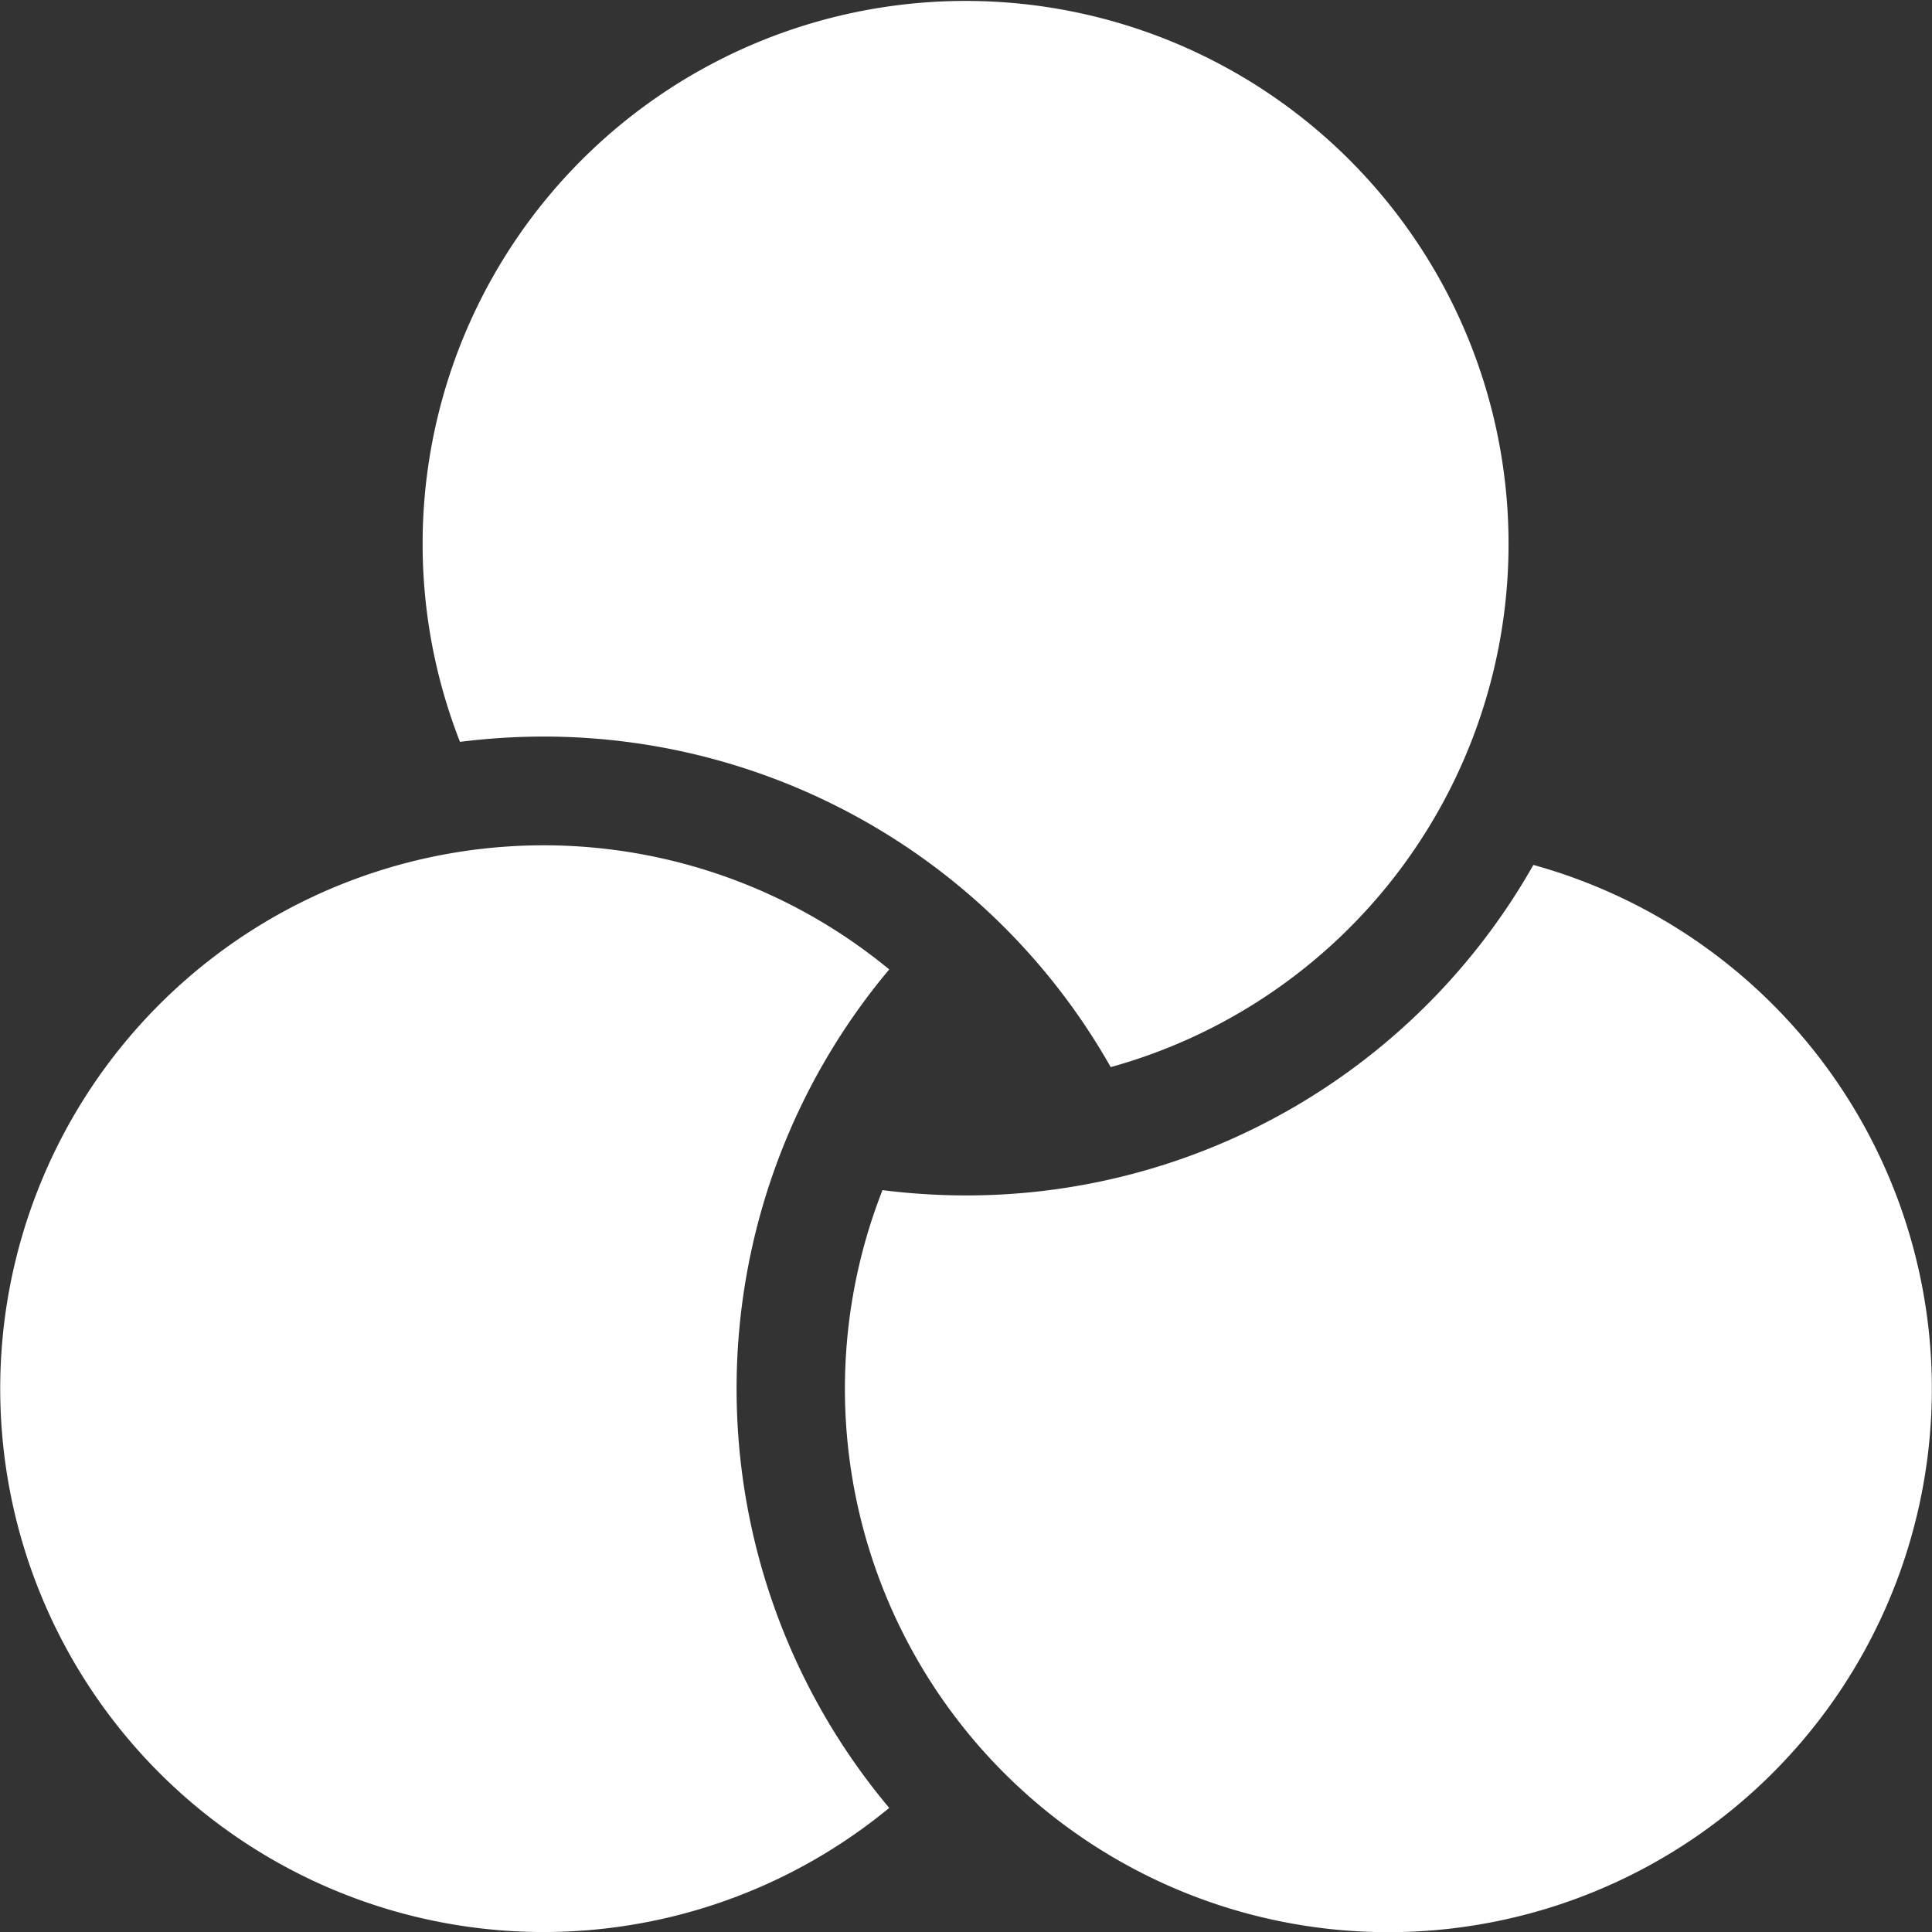
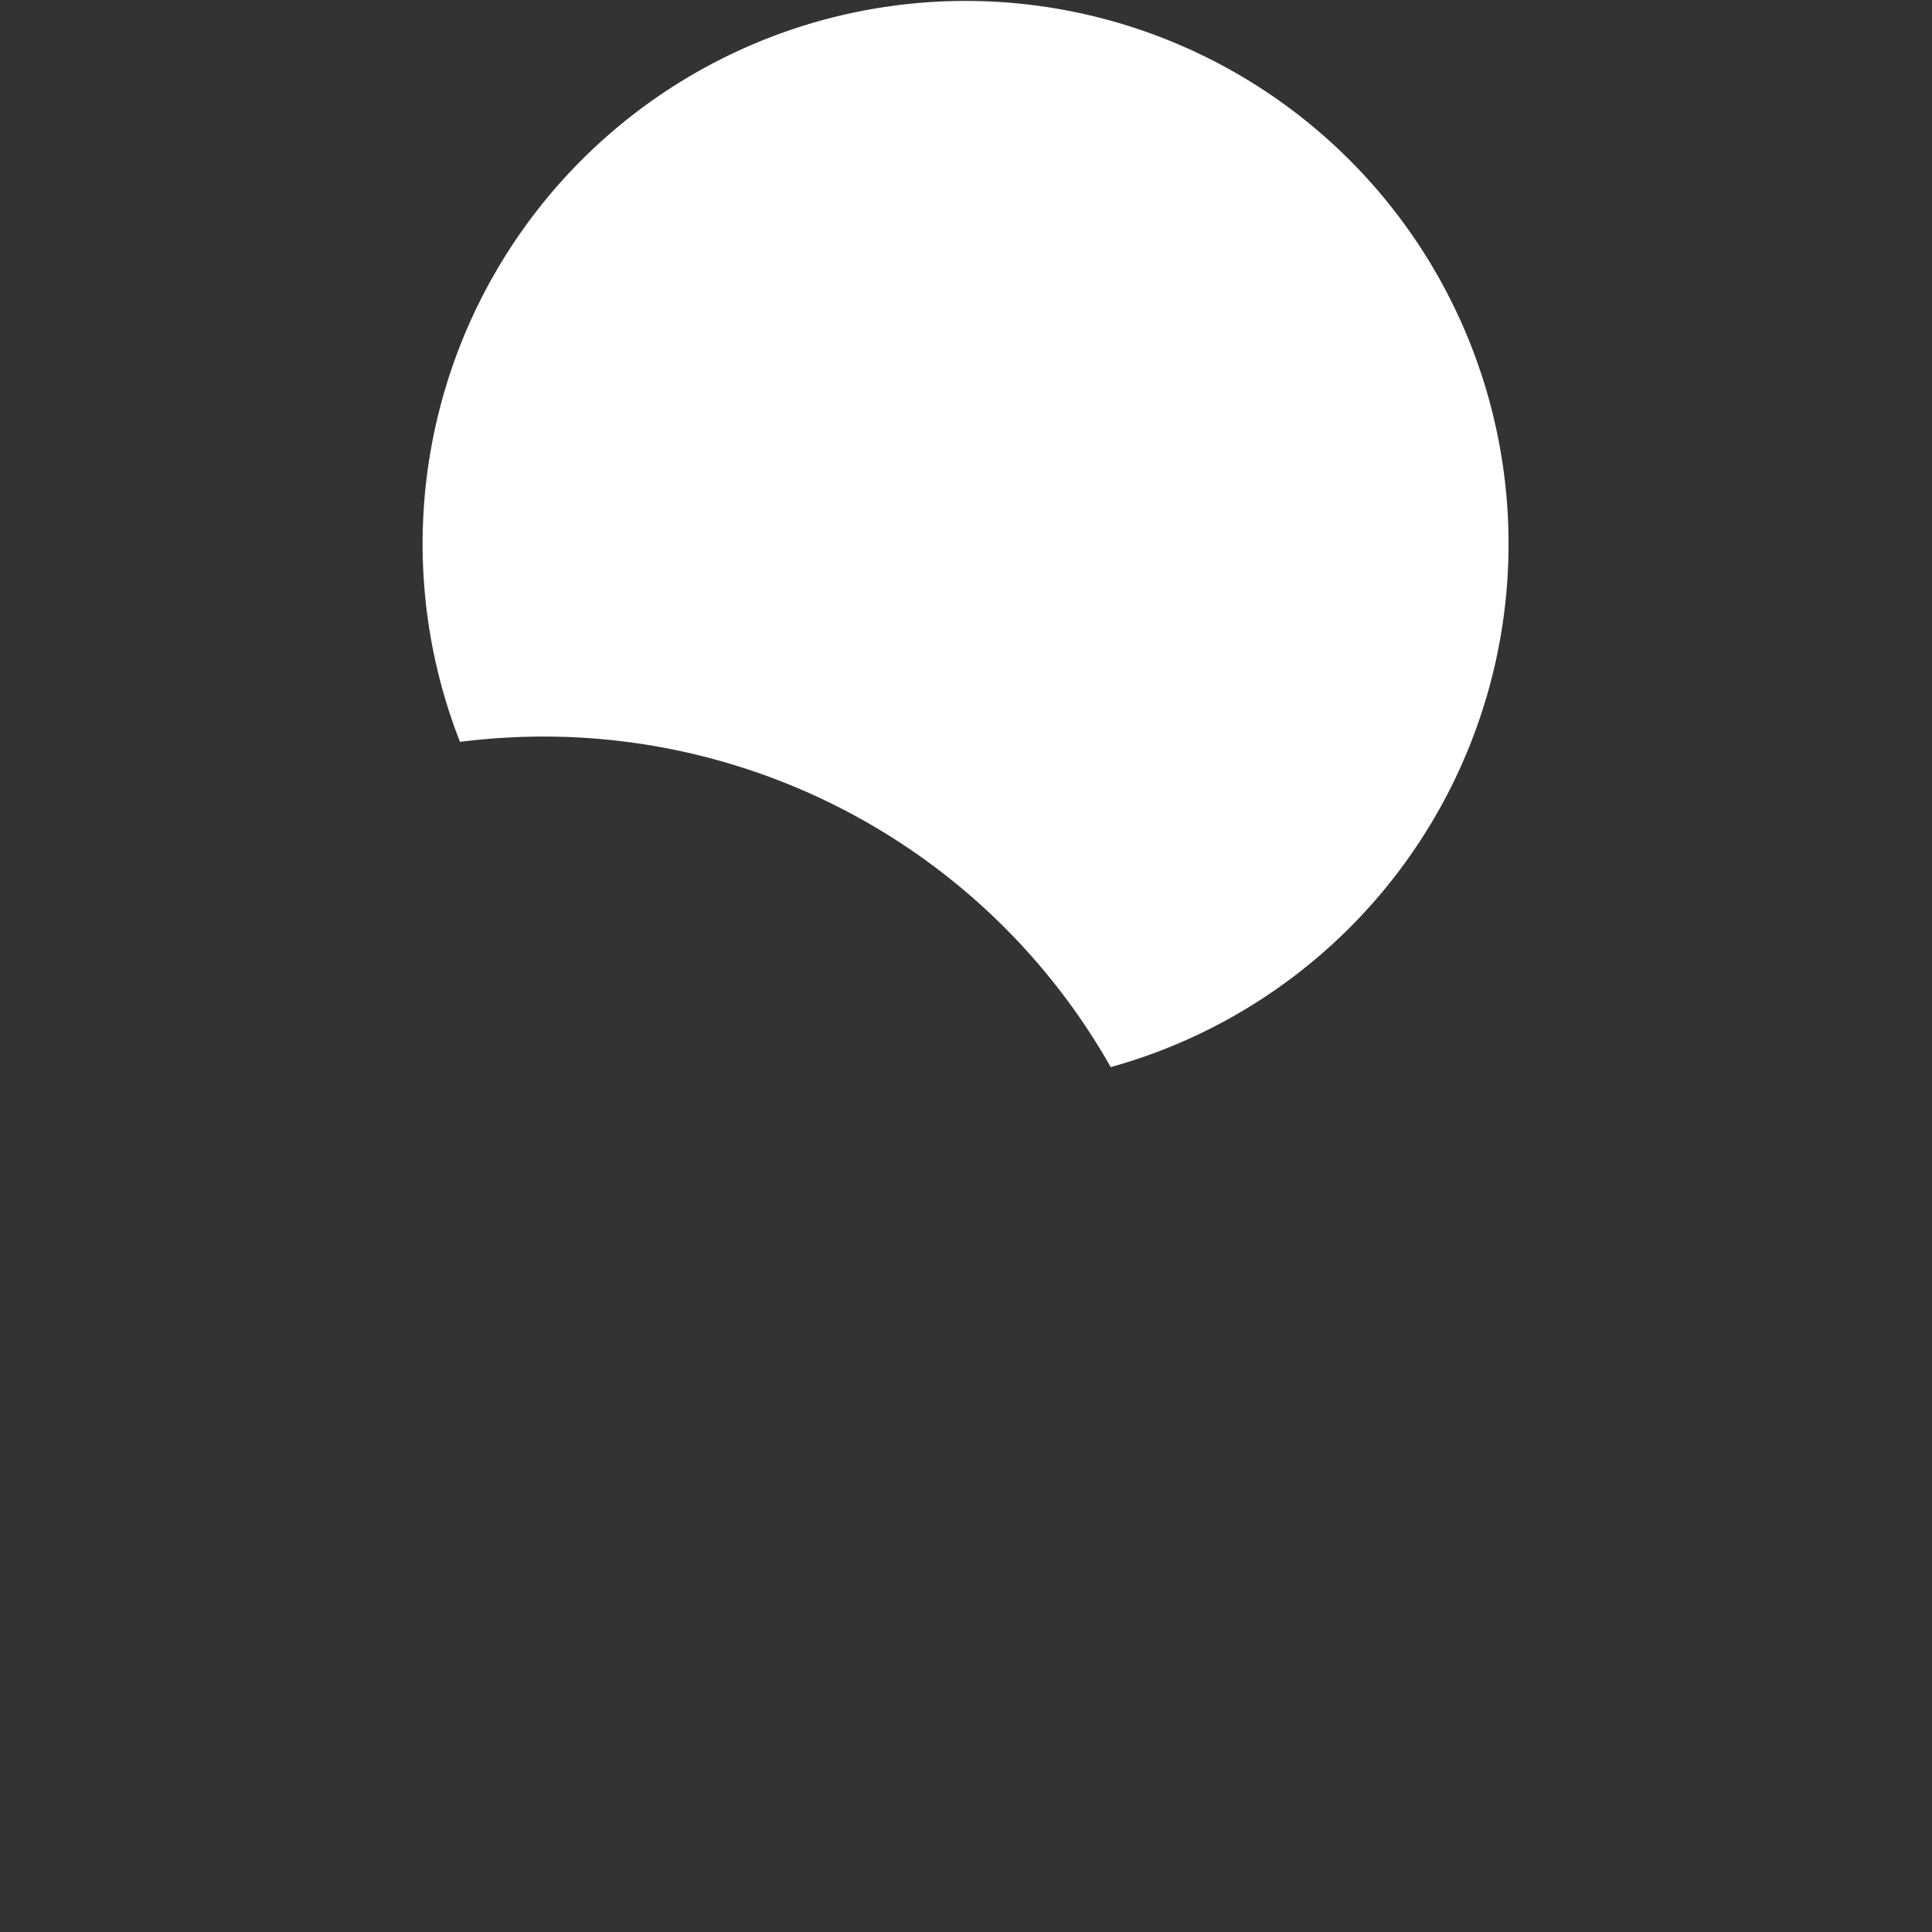
<svg xmlns="http://www.w3.org/2000/svg" id="小组" width="34.689" height="34.689" viewBox="0 0 34.689 34.689">
  <rect x="0" y="0" width="34.689" height="34.689" fill="#333333" stroke="none" />
  <path id="路径_71292" data-name="路径 71292" d="M226.168,13.225a11.7,11.7,0,0,1,10.187,5.935,9.749,9.749,0,1,0-11.684-5.84,12.128,12.128,0,0,1,1.5-.095Z" transform="translate(-216.412)" fill="#fff" />
-   <path id="路径_71293" data-name="路径 71293" d="M460.355,458.4a11.7,11.7,0,0,1-10.187,5.935,12.129,12.129,0,0,1-1.5-.095,9.758,9.758,0,1,0,11.684-5.84Z" transform="translate(-432.823 -442.871)" fill="#fff" />
-   <path id="路径_71294" data-name="路径 71294" d="M15.966,450.229a9.756,9.756,0,1,0,0,15.055,11.708,11.708,0,0,1,0-15.055Z" transform="translate(0 -432.823)" fill="#fff" />
</svg>